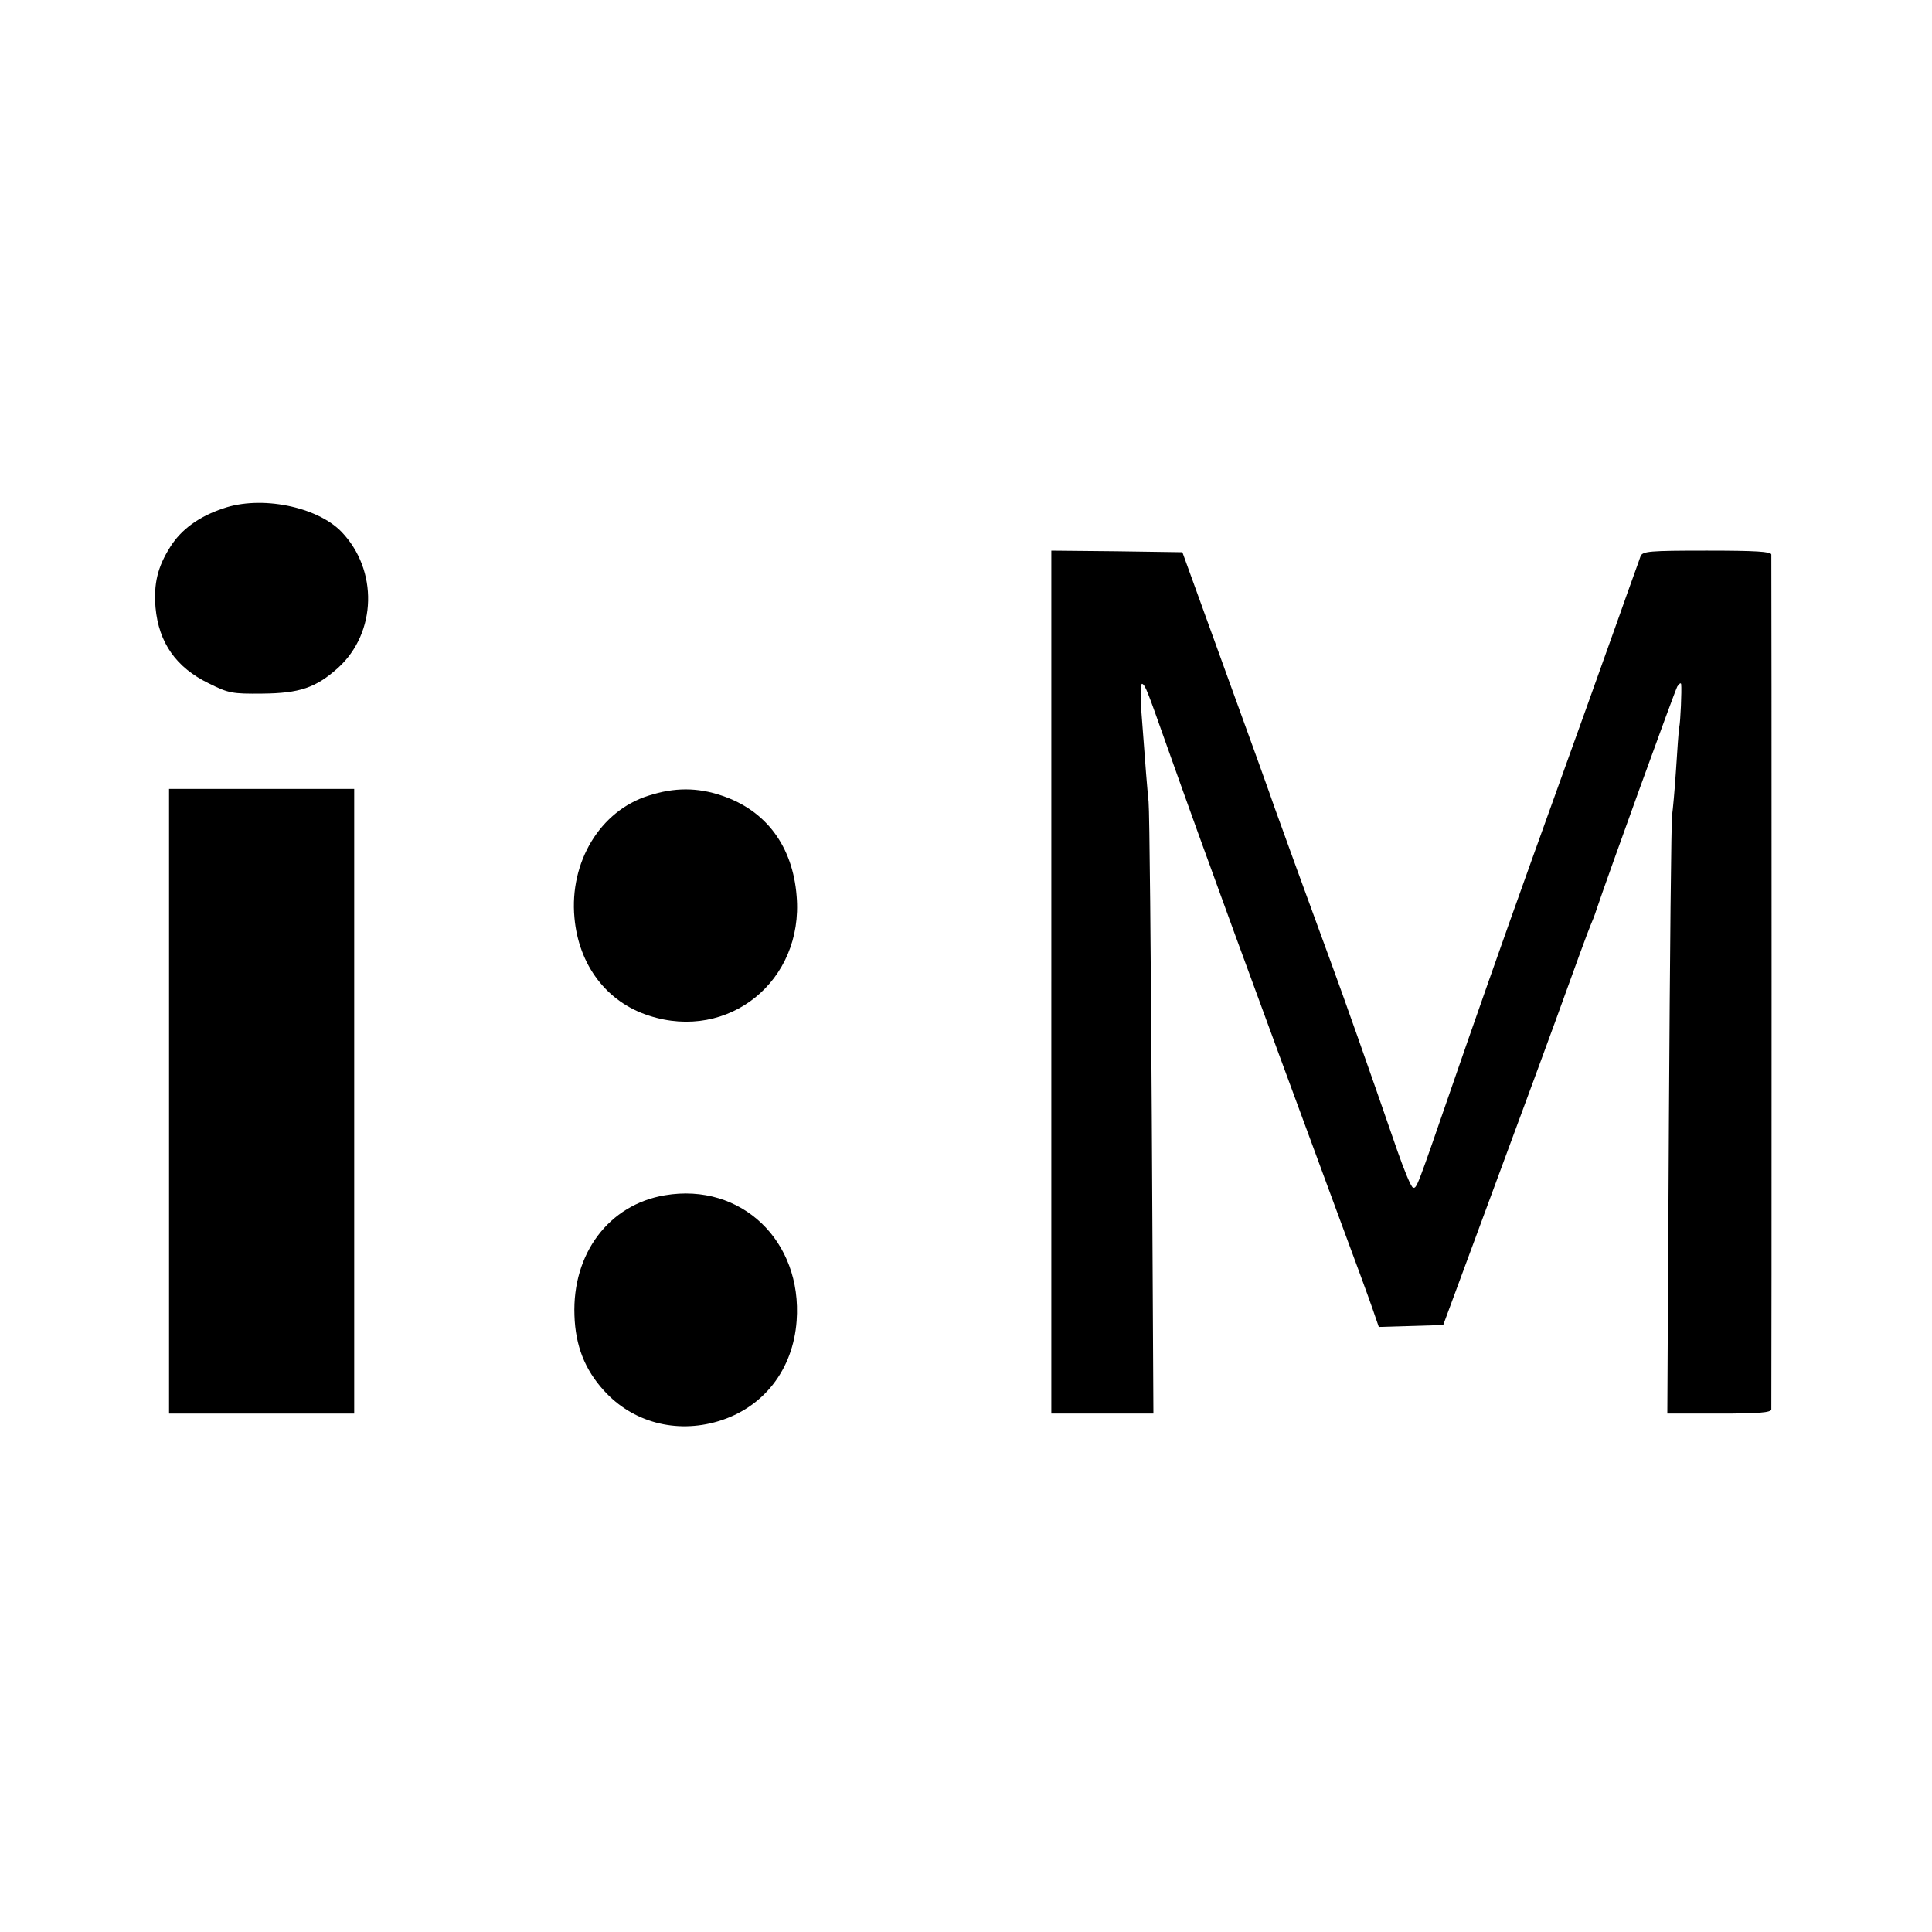
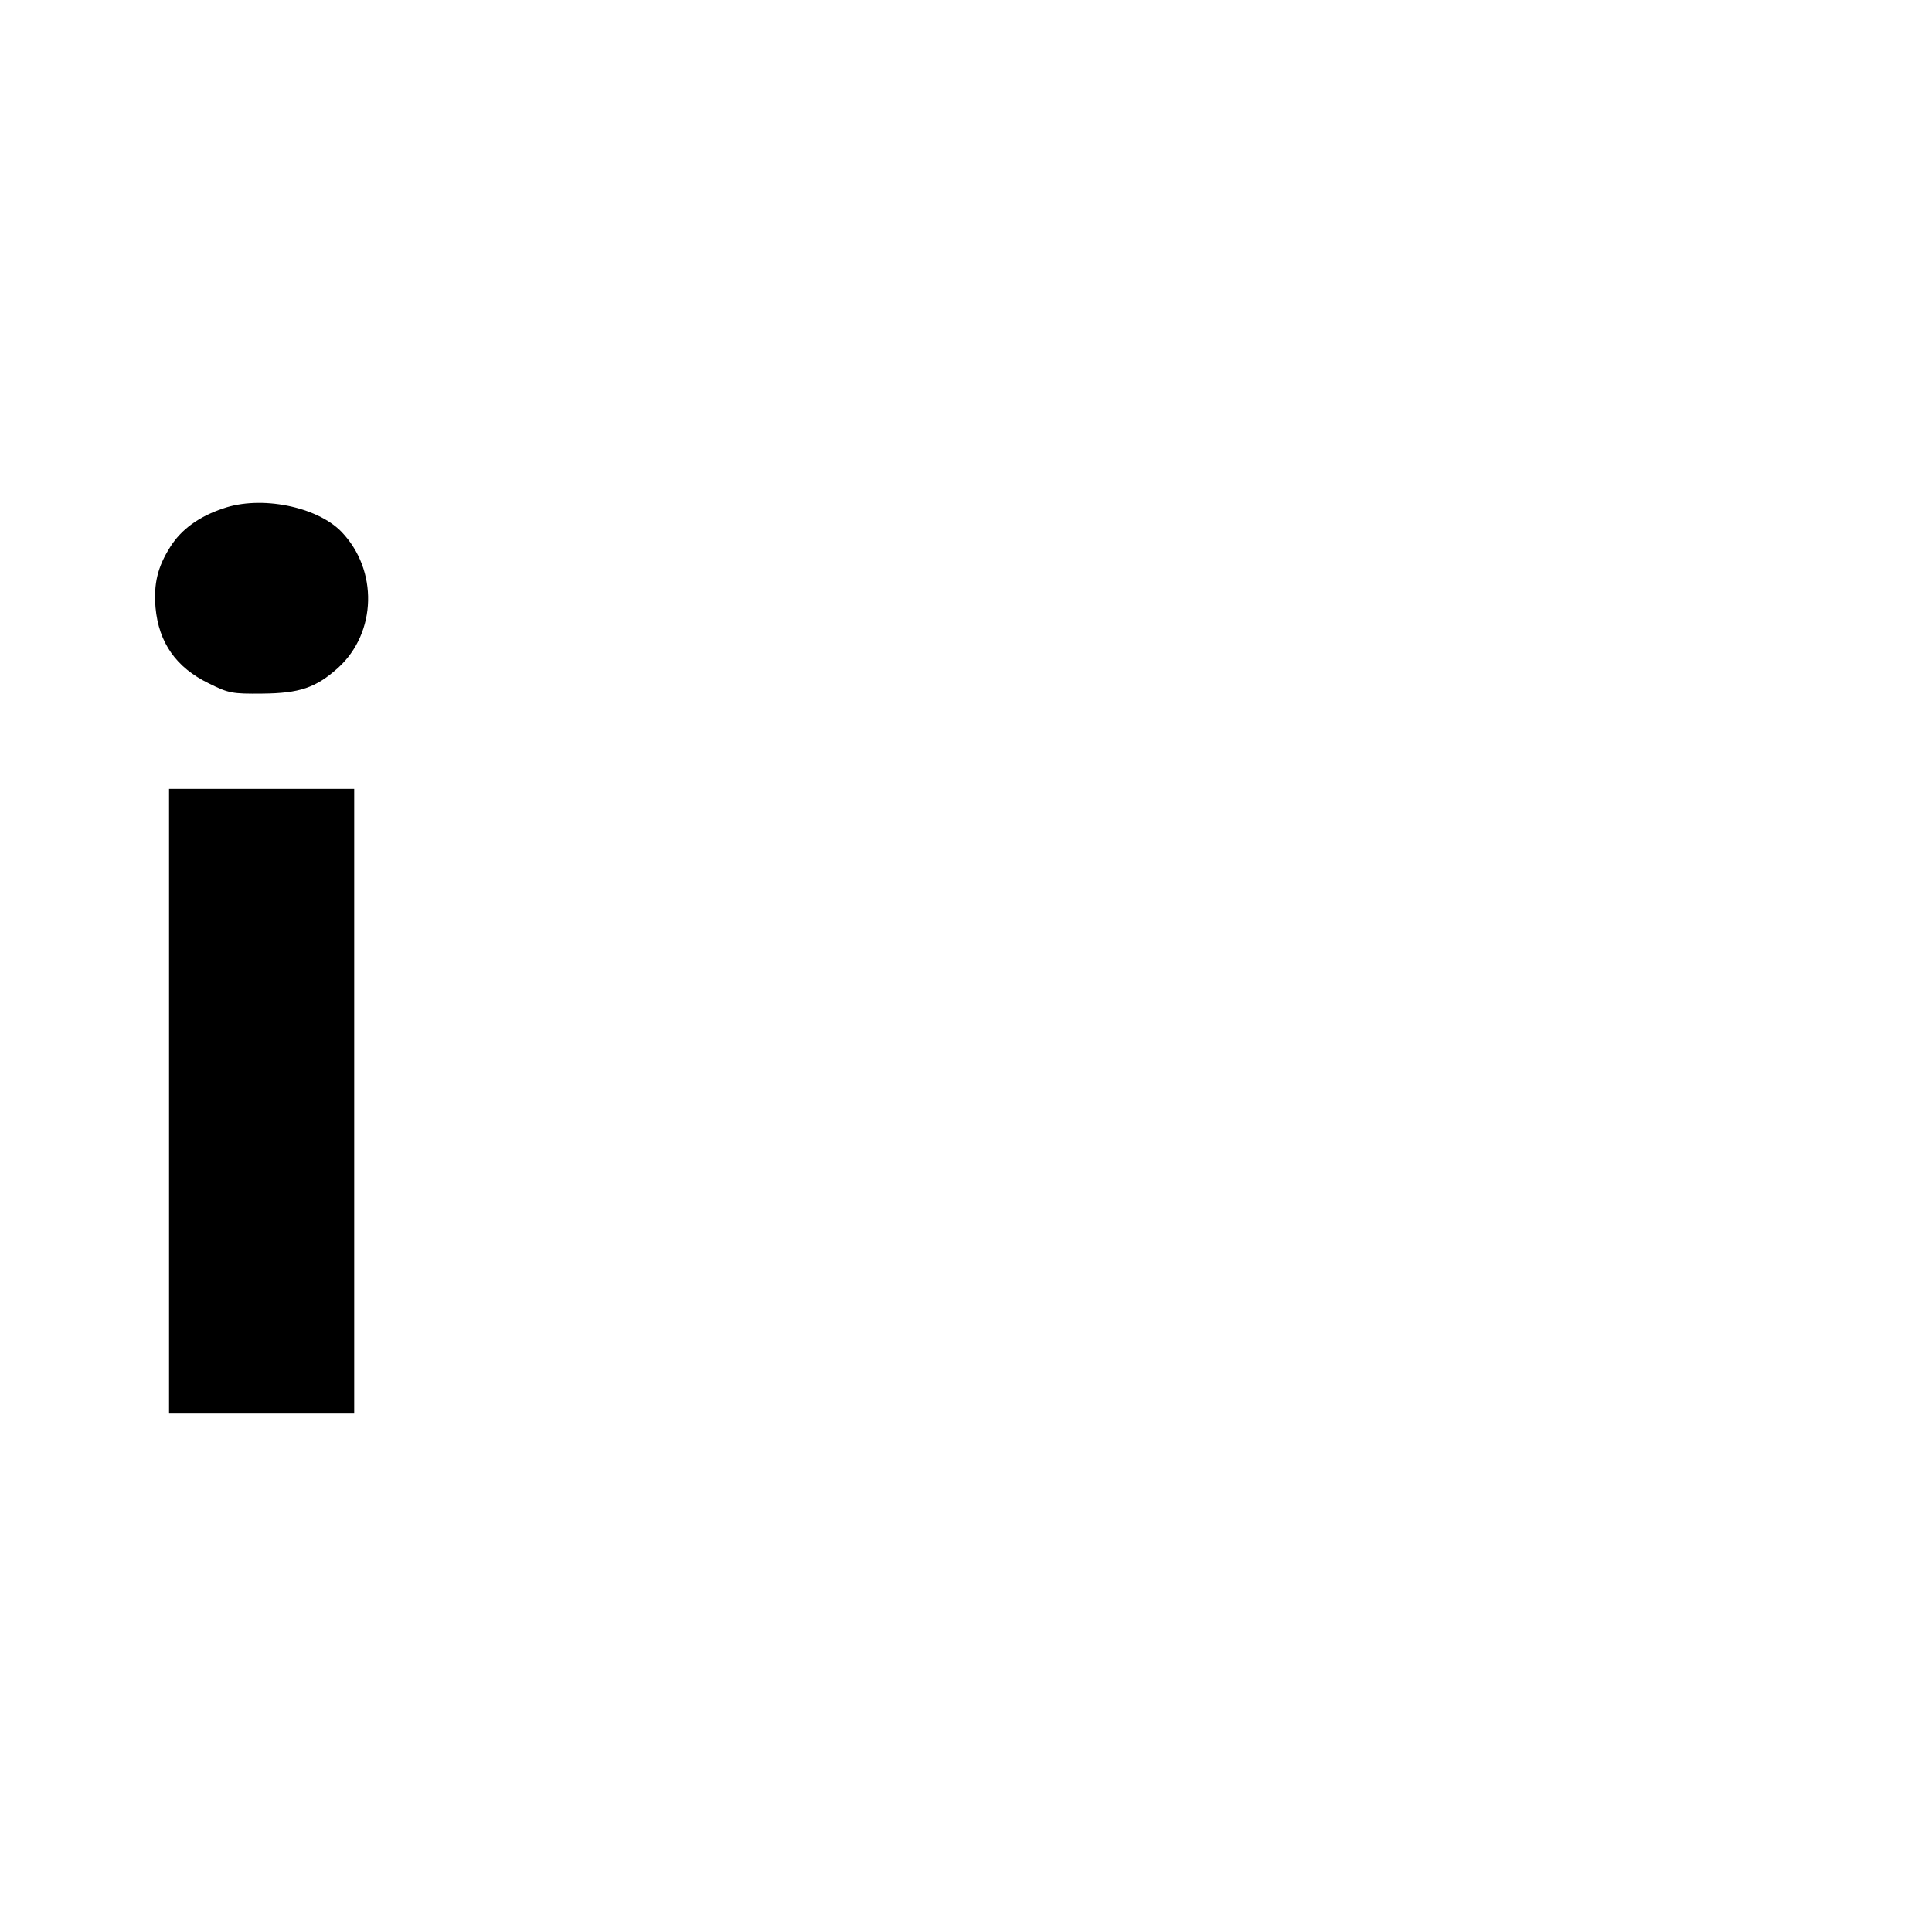
<svg xmlns="http://www.w3.org/2000/svg" version="1.0" width="600pt" height="600pt" viewBox="0 0 600 600" preserveAspectRatio="xMidYMid meet">
  <g transform="translate(0,600) scale(0.1,-0.1)" fill="#000000" stroke="none">
    <path d="M693 4421 c-75 -25 -130 -65 -164 -119 -40 -63 -52 -115 -46 -189 10 -109 64 -186 165 -235 62 -31 73 -33 167 -32 115 1 166 18 235 80 120 109 125 304 10 423 -76 78 -250 113 -367 72z" />
-     <path d="M3265 2950 l0 -1340 158 0 159 0 -5 923 c-3 507 -7 947 -10 977 -5 52 -8 86 -23 289 -3 51 -2 81 4 77 9 -5 16 -23 70 -176 136 -383 254 -704 544 -1490 44 -118 89 -241 100 -273 l20 -58 100 3 100 3 159 430 c88 237 172 466 188 510 66 183 102 281 110 300 5 11 14 34 19 50 34 102 243 679 251 693 6 9 11 13 12 7 2 -18 -2 -116 -6 -134 -2 -10 -6 -69 -10 -132 -4 -63 -10 -125 -12 -139 -3 -14 -7 -438 -10 -942 l-5 -918 161 0 c122 0 161 3 162 13 1 16 1 2638 0 2655 -1 9 -48 12 -200 12 -180 0 -199 -2 -206 -17 -3 -10 -34 -94 -67 -188 -73 -205 -96 -269 -278 -775 -78 -217 -184 -519 -236 -670 -114 -330 -114 -332 -126 -328 -6 2 -27 53 -48 113 -89 258 -170 487 -208 590 -72 196 -153 419 -173 475 -10 30 -79 222 -153 425 l-134 370 -204 3 -203 2 0 -1340z" />
    <path d="M525 2580 l0 -970 287 0 288 0 0 970 0 970 -288 0 -287 0 0 -970z" />
-     <path d="M2014 3529 c-150 -47 -246 -206 -230 -379 13 -147 100 -262 231 -304 248 -81 481 108 459 371 -12 155 -95 266 -232 312 -76 26 -148 26 -228 0z" />
-     <path d="M2065 2288 c-174 -29 -288 -181 -281 -373 3 -94 32 -168 91 -233 89 -99 224 -135 355 -96 141 42 233 160 244 312 18 248 -172 430 -409 390z" />
+     <path d="M2065 2288 z" />
  </g>
</svg>